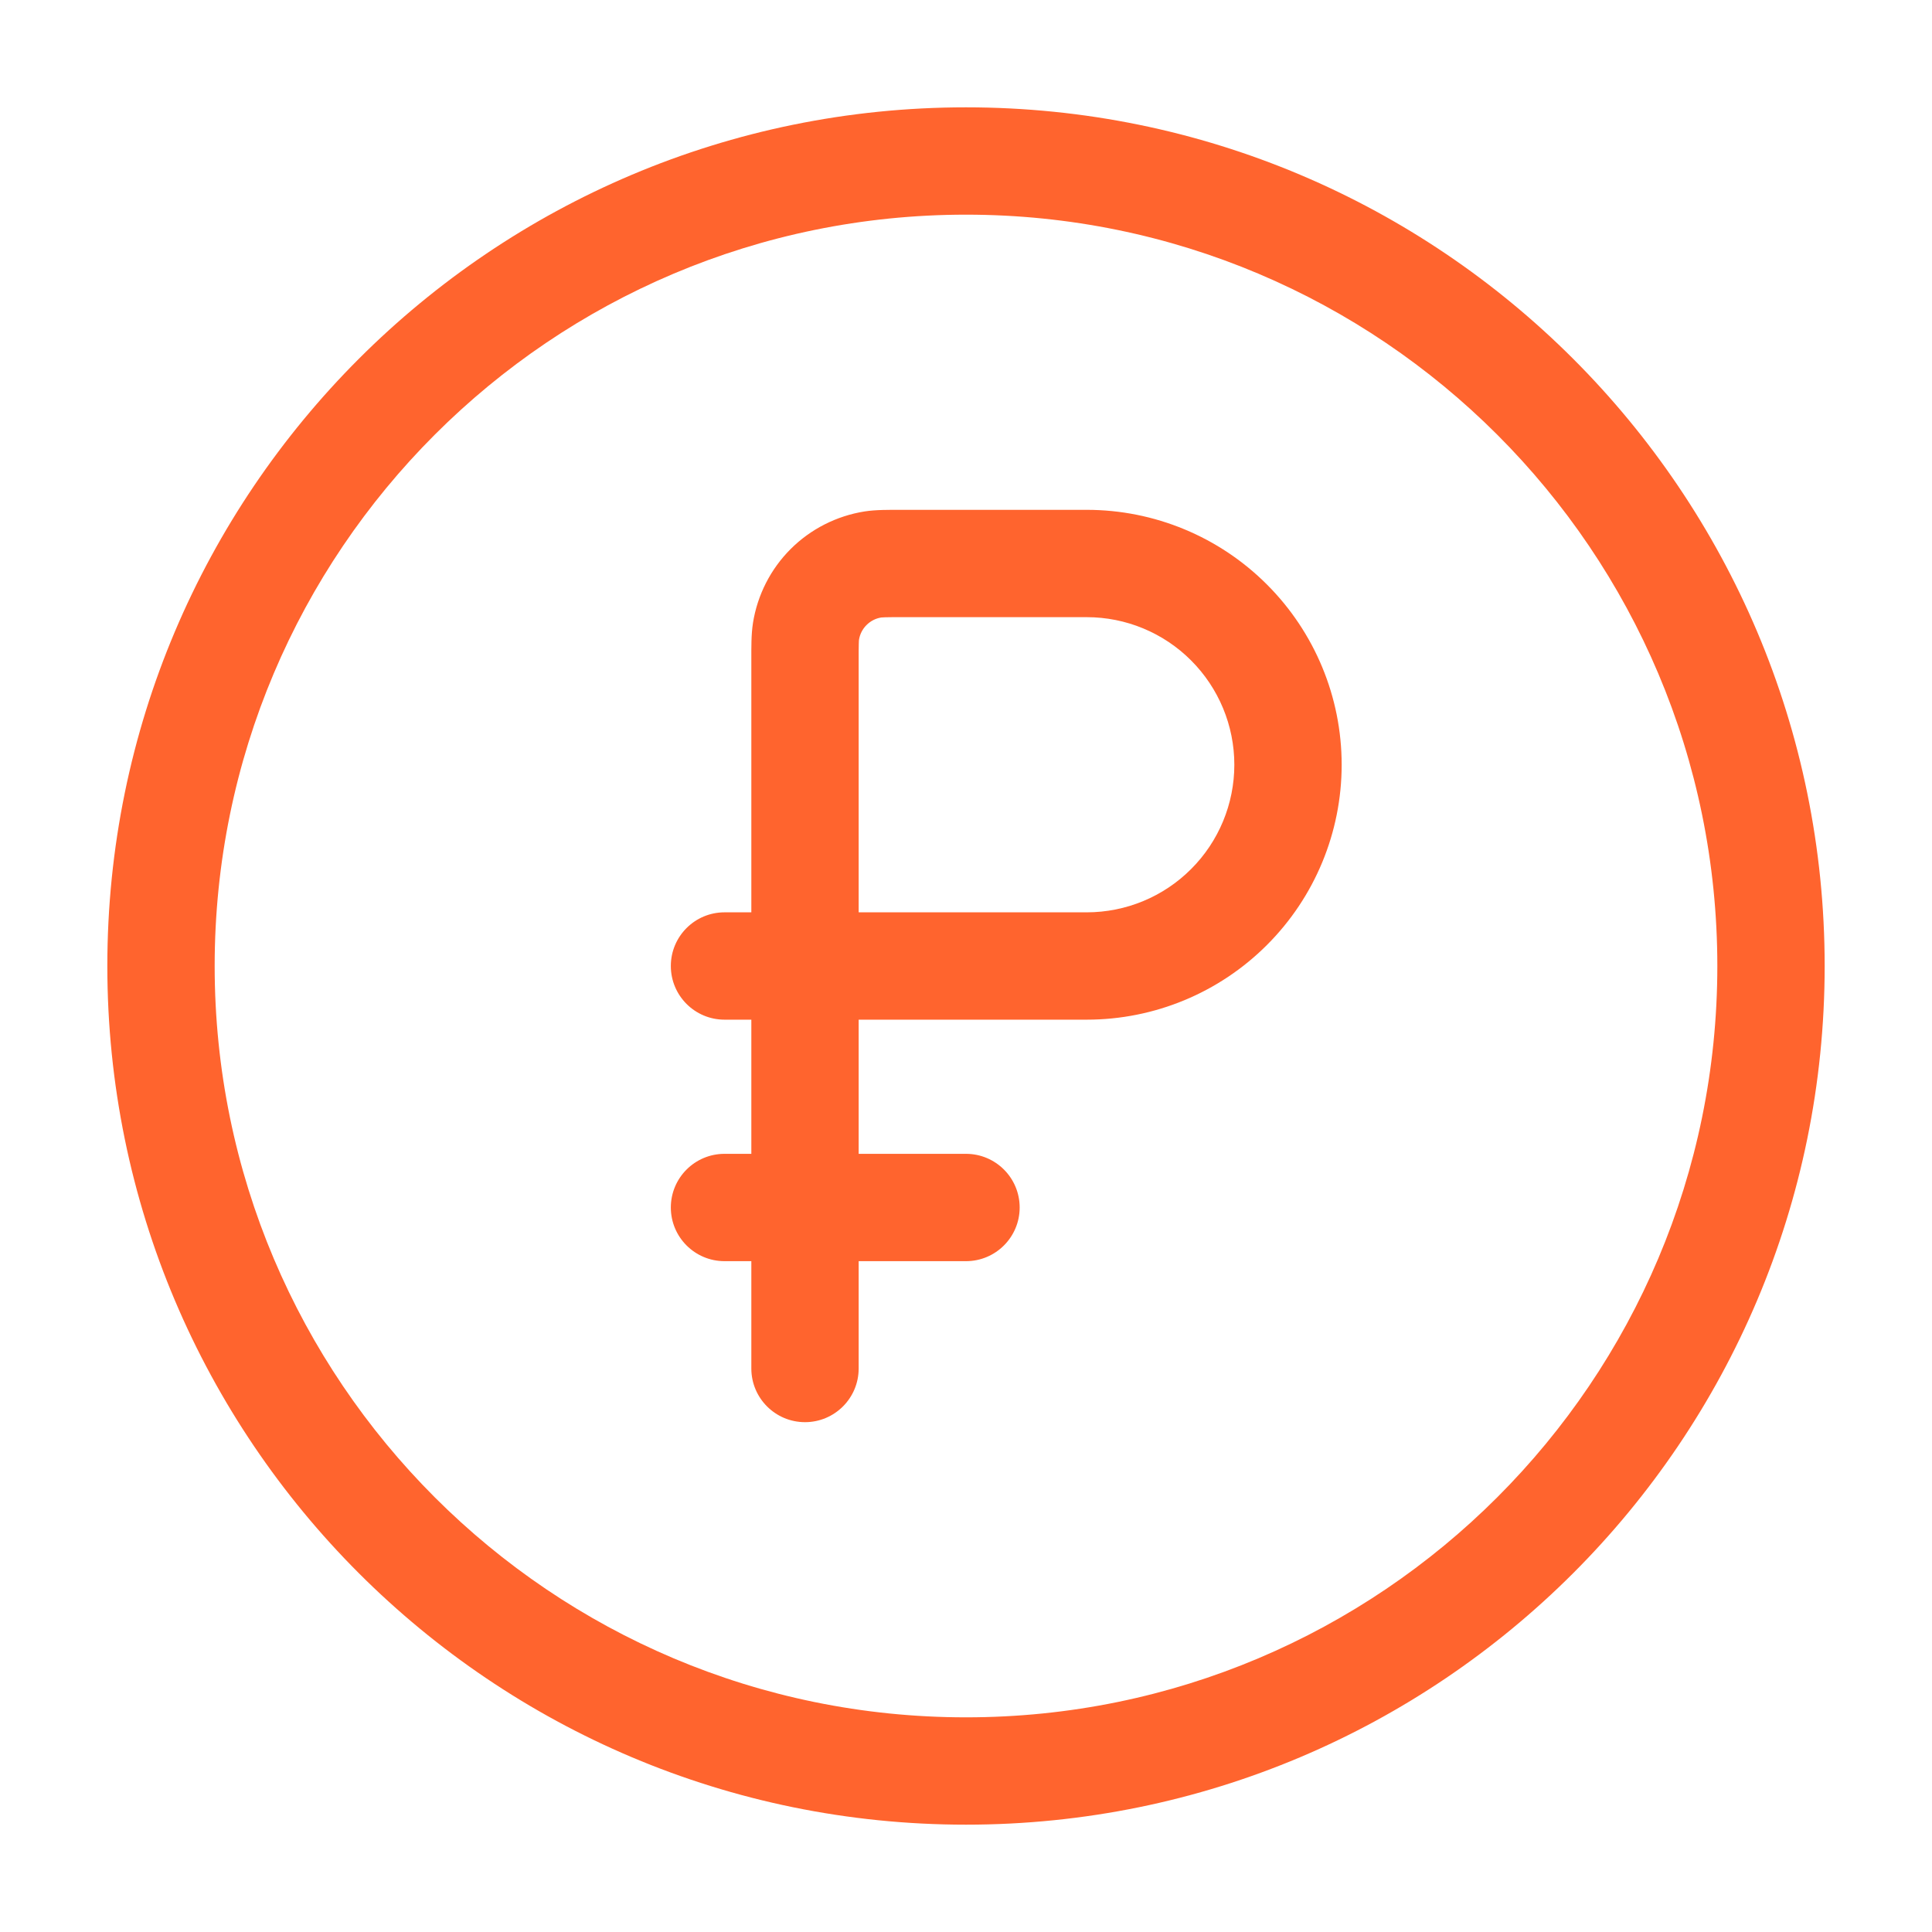
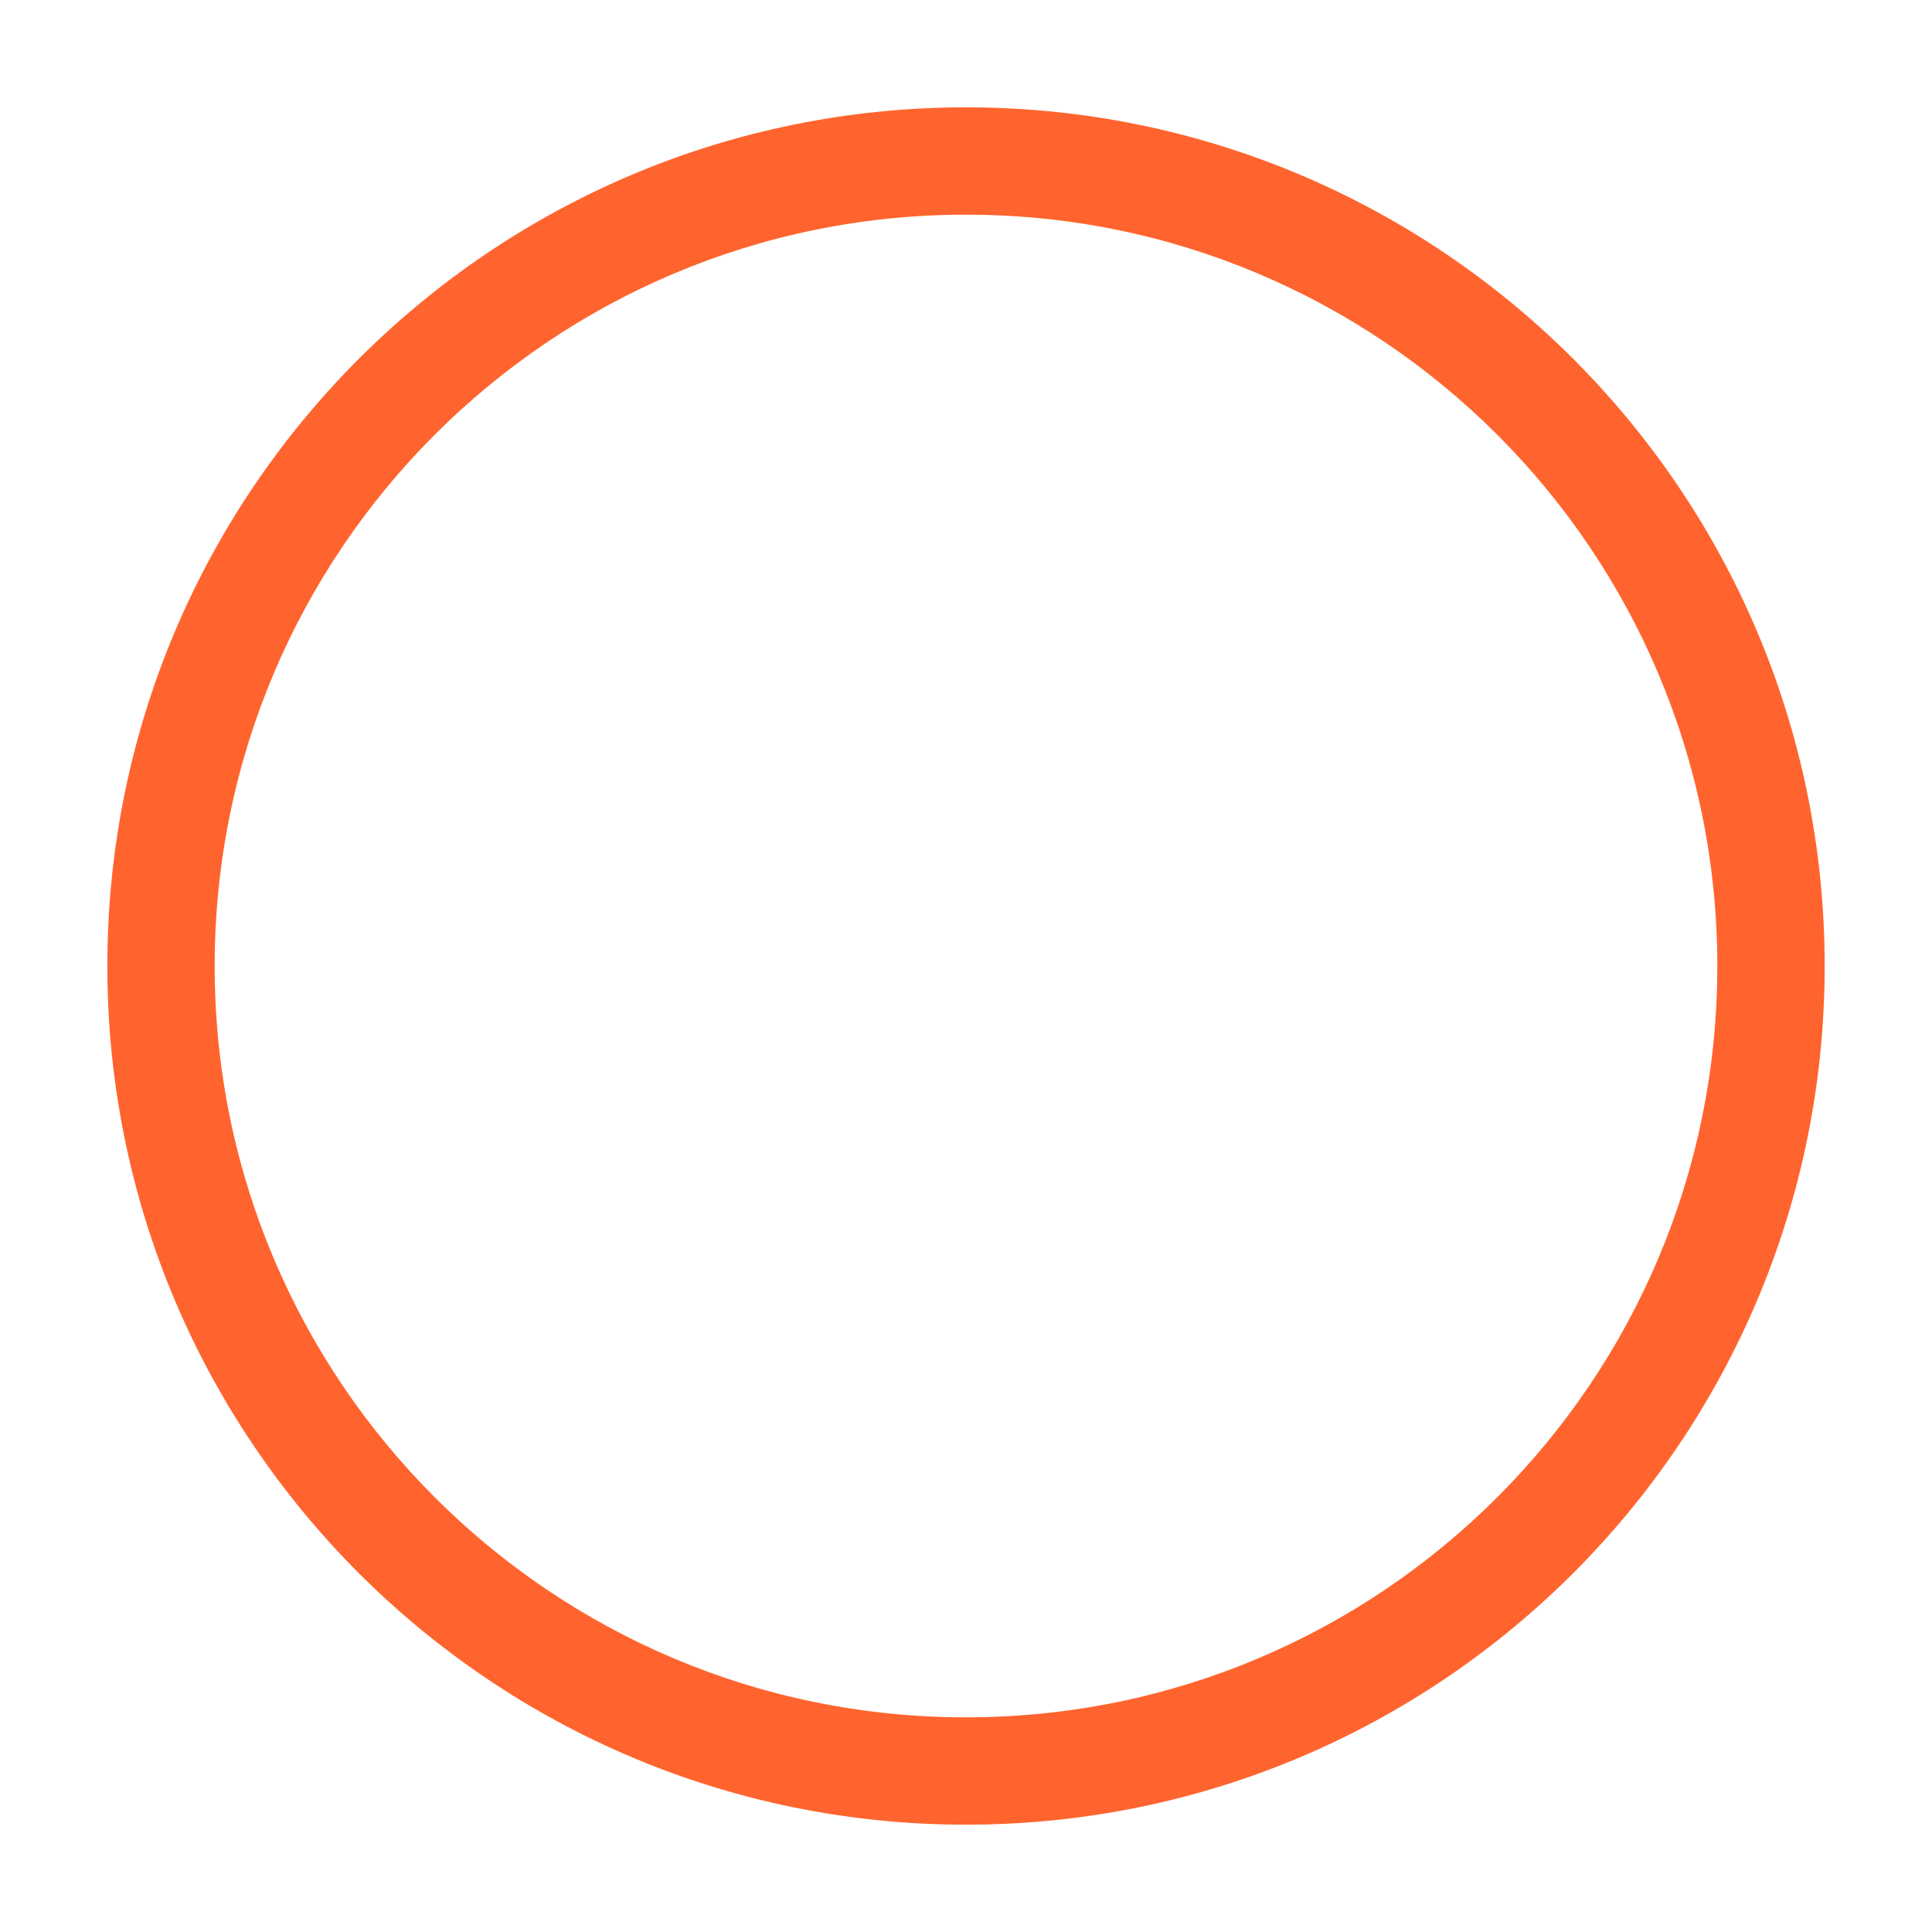
<svg xmlns="http://www.w3.org/2000/svg" width="36" height="36" viewBox="0 0 36 36" fill="none">
  <path d="M32 18C32 10.268 25.732 4 18 4C10.268 4 4 10.268 4 18C4 25.732 10.268 32 18 32C25.732 32 32 25.732 32 18ZM34 18C34 26.837 26.837 34 18 34C9.163 34 2 26.837 2 18C2 9.163 9.163 2 18 2C26.837 2 34 9.163 34 18Z" fill="#FF642E" />
-   <path d="M14 25.5V23.5H13.5C12.948 23.5 12.5 23.052 12.5 22.5C12.5 21.948 12.948 21.5 13.5 21.5H14V19H13.5C12.948 19 12.5 18.552 12.5 18C12.5 17.448 12.948 17 13.5 17H14V12.3C14 12.059 13.997 11.824 14.03 11.612V11.61C14.113 11.088 14.358 10.605 14.731 10.232C15.105 9.858 15.588 9.613 16.11 9.53C16.322 9.497 16.561 9.5 16.8 9.5H20.25C21.51 9.5 22.718 10.001 23.608 10.892C24.499 11.783 25 12.99 25 14.25C25 15.51 24.499 16.718 23.608 17.608C22.718 18.499 21.51 19 20.25 19H16V21.5H18C18.552 21.5 19 21.948 19 22.5C19 23.052 18.552 23.5 18 23.5H16V25.5C16 26.052 15.552 26.5 15 26.5C14.448 26.5 14 26.052 14 25.5ZM16 17H20.25C20.979 17 21.679 16.71 22.194 16.194C22.71 15.679 23 14.979 23 14.25C23 13.521 22.71 12.822 22.194 12.306C21.679 11.79 20.979 11.5 20.25 11.5H16.8C16.655 11.5 16.566 11.5 16.498 11.502L16.422 11.506C16.317 11.522 16.221 11.572 16.146 11.647C16.072 11.721 16.022 11.818 16.006 11.922C16.005 11.928 16.003 11.949 16.002 11.998C16 12.066 16 12.155 16 12.3V17Z" fill="#FF642E" />
</svg>